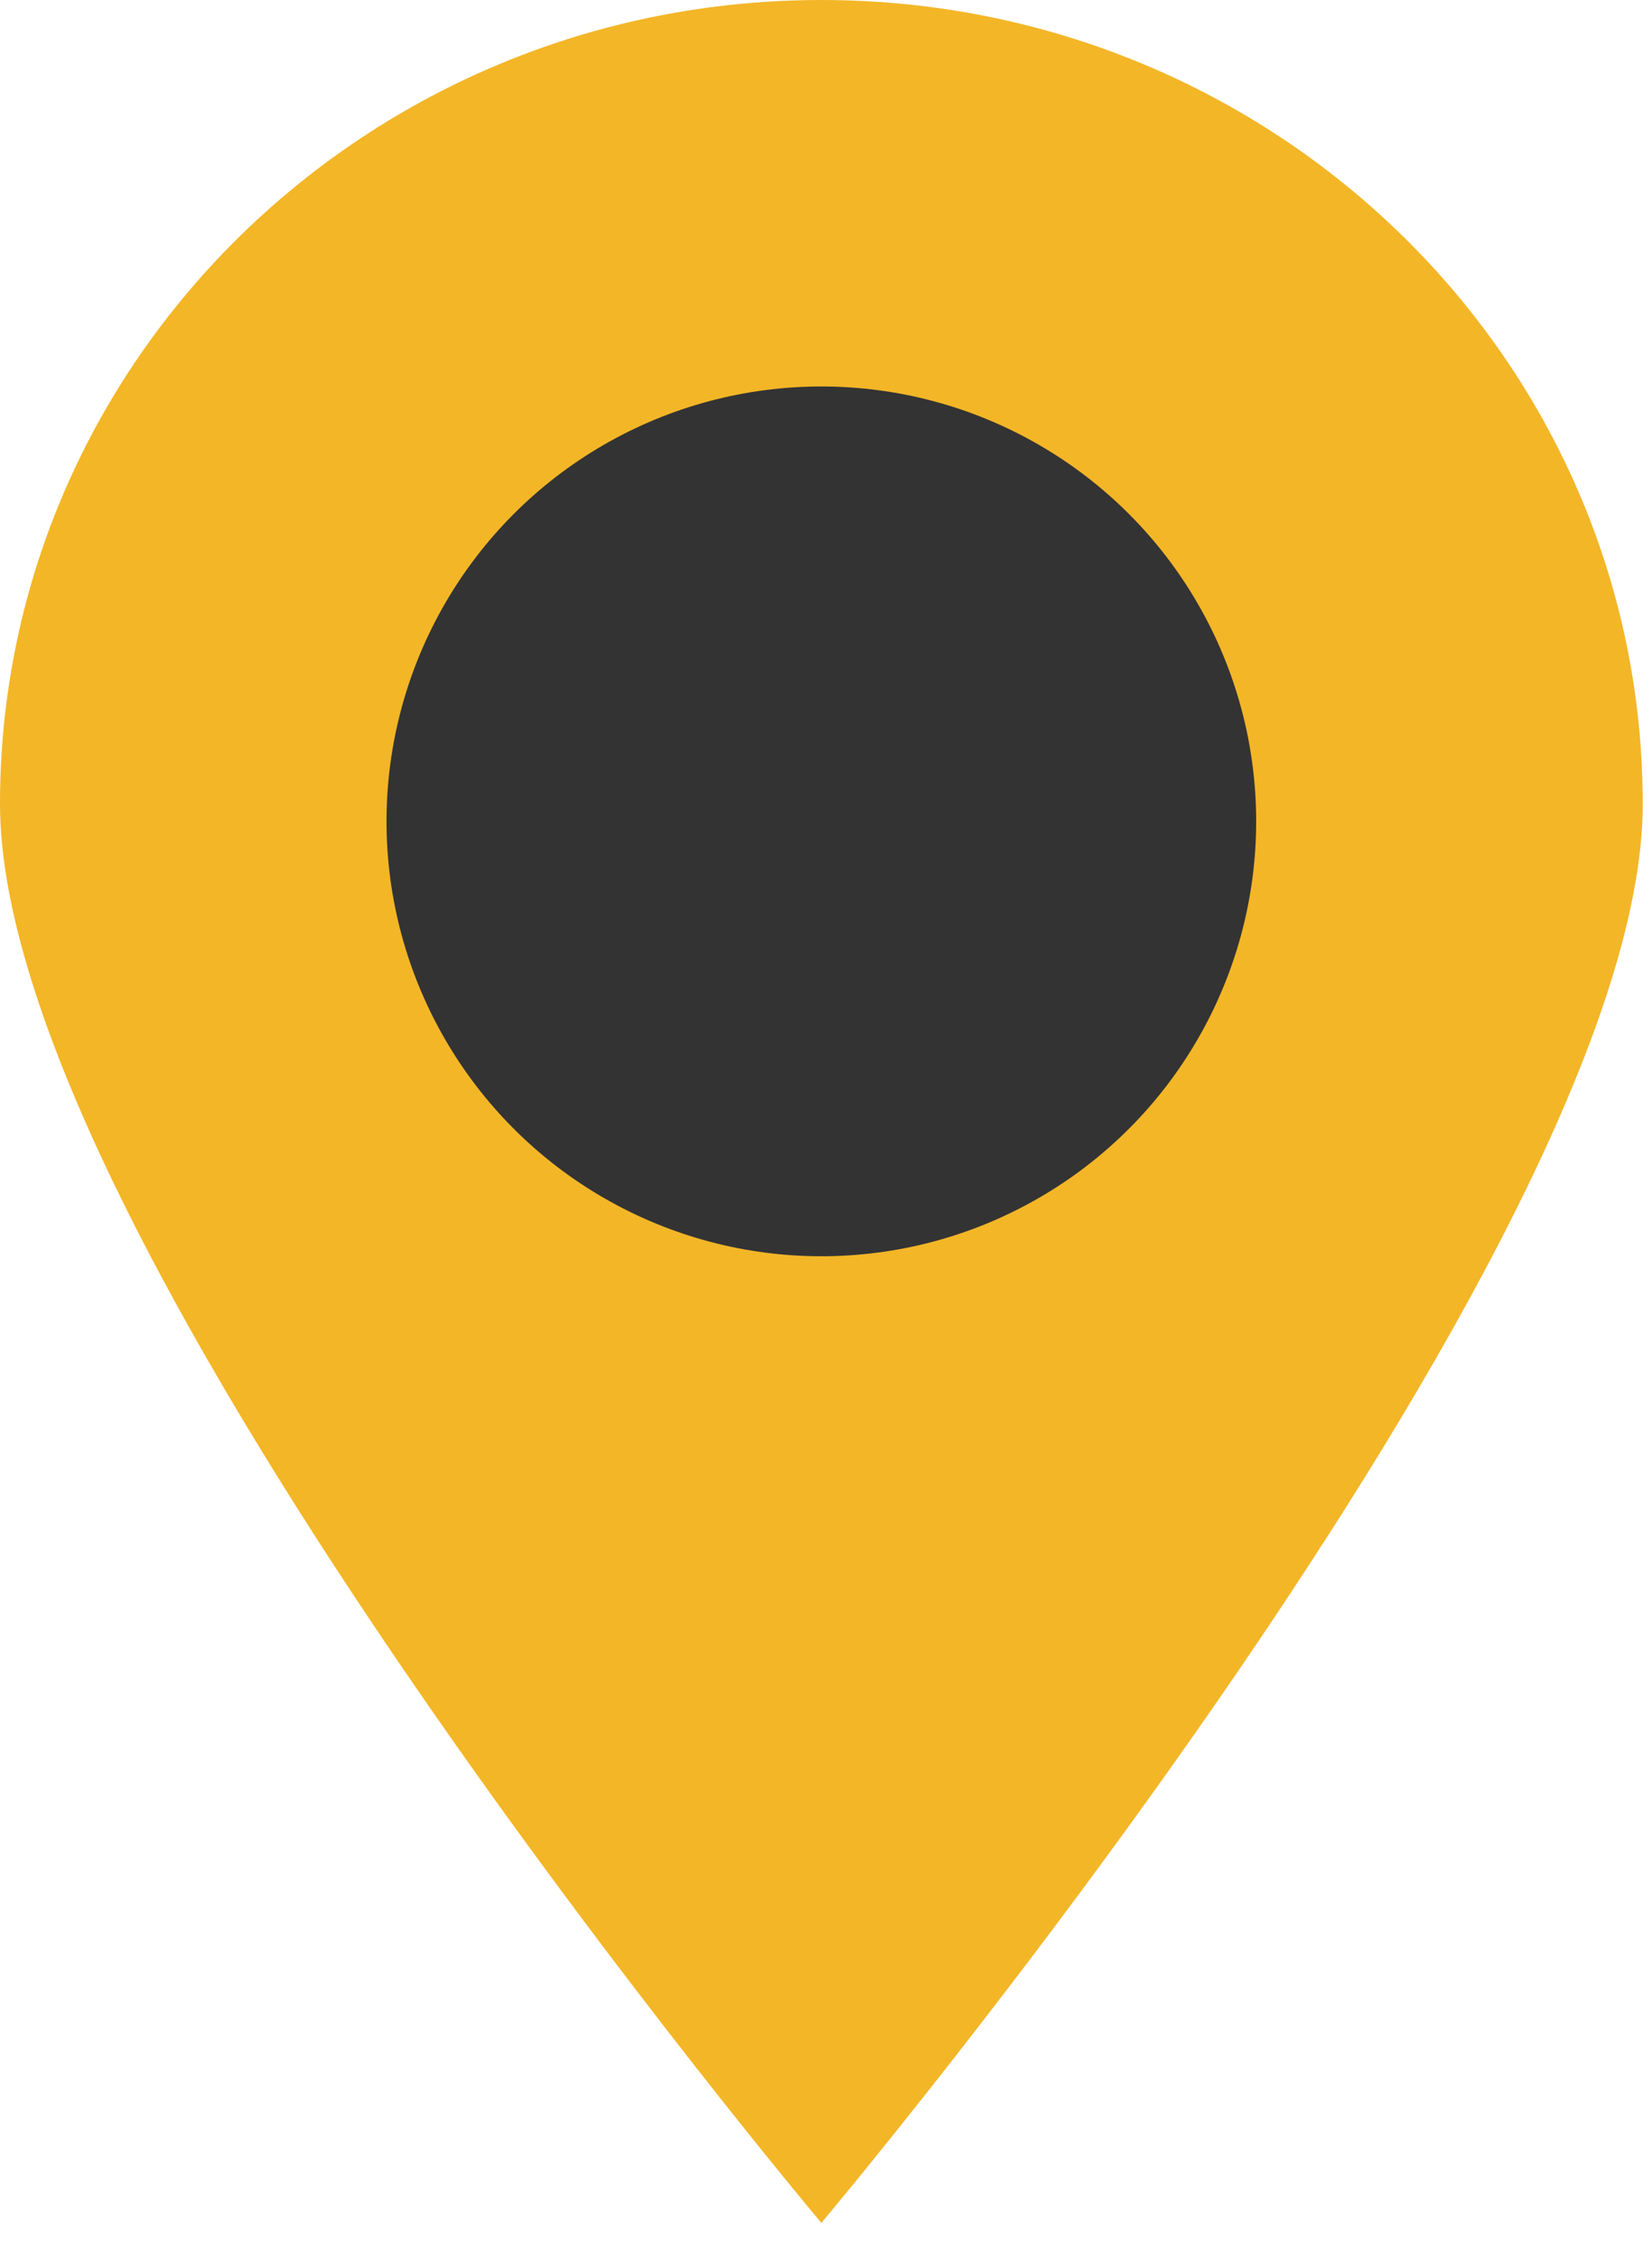
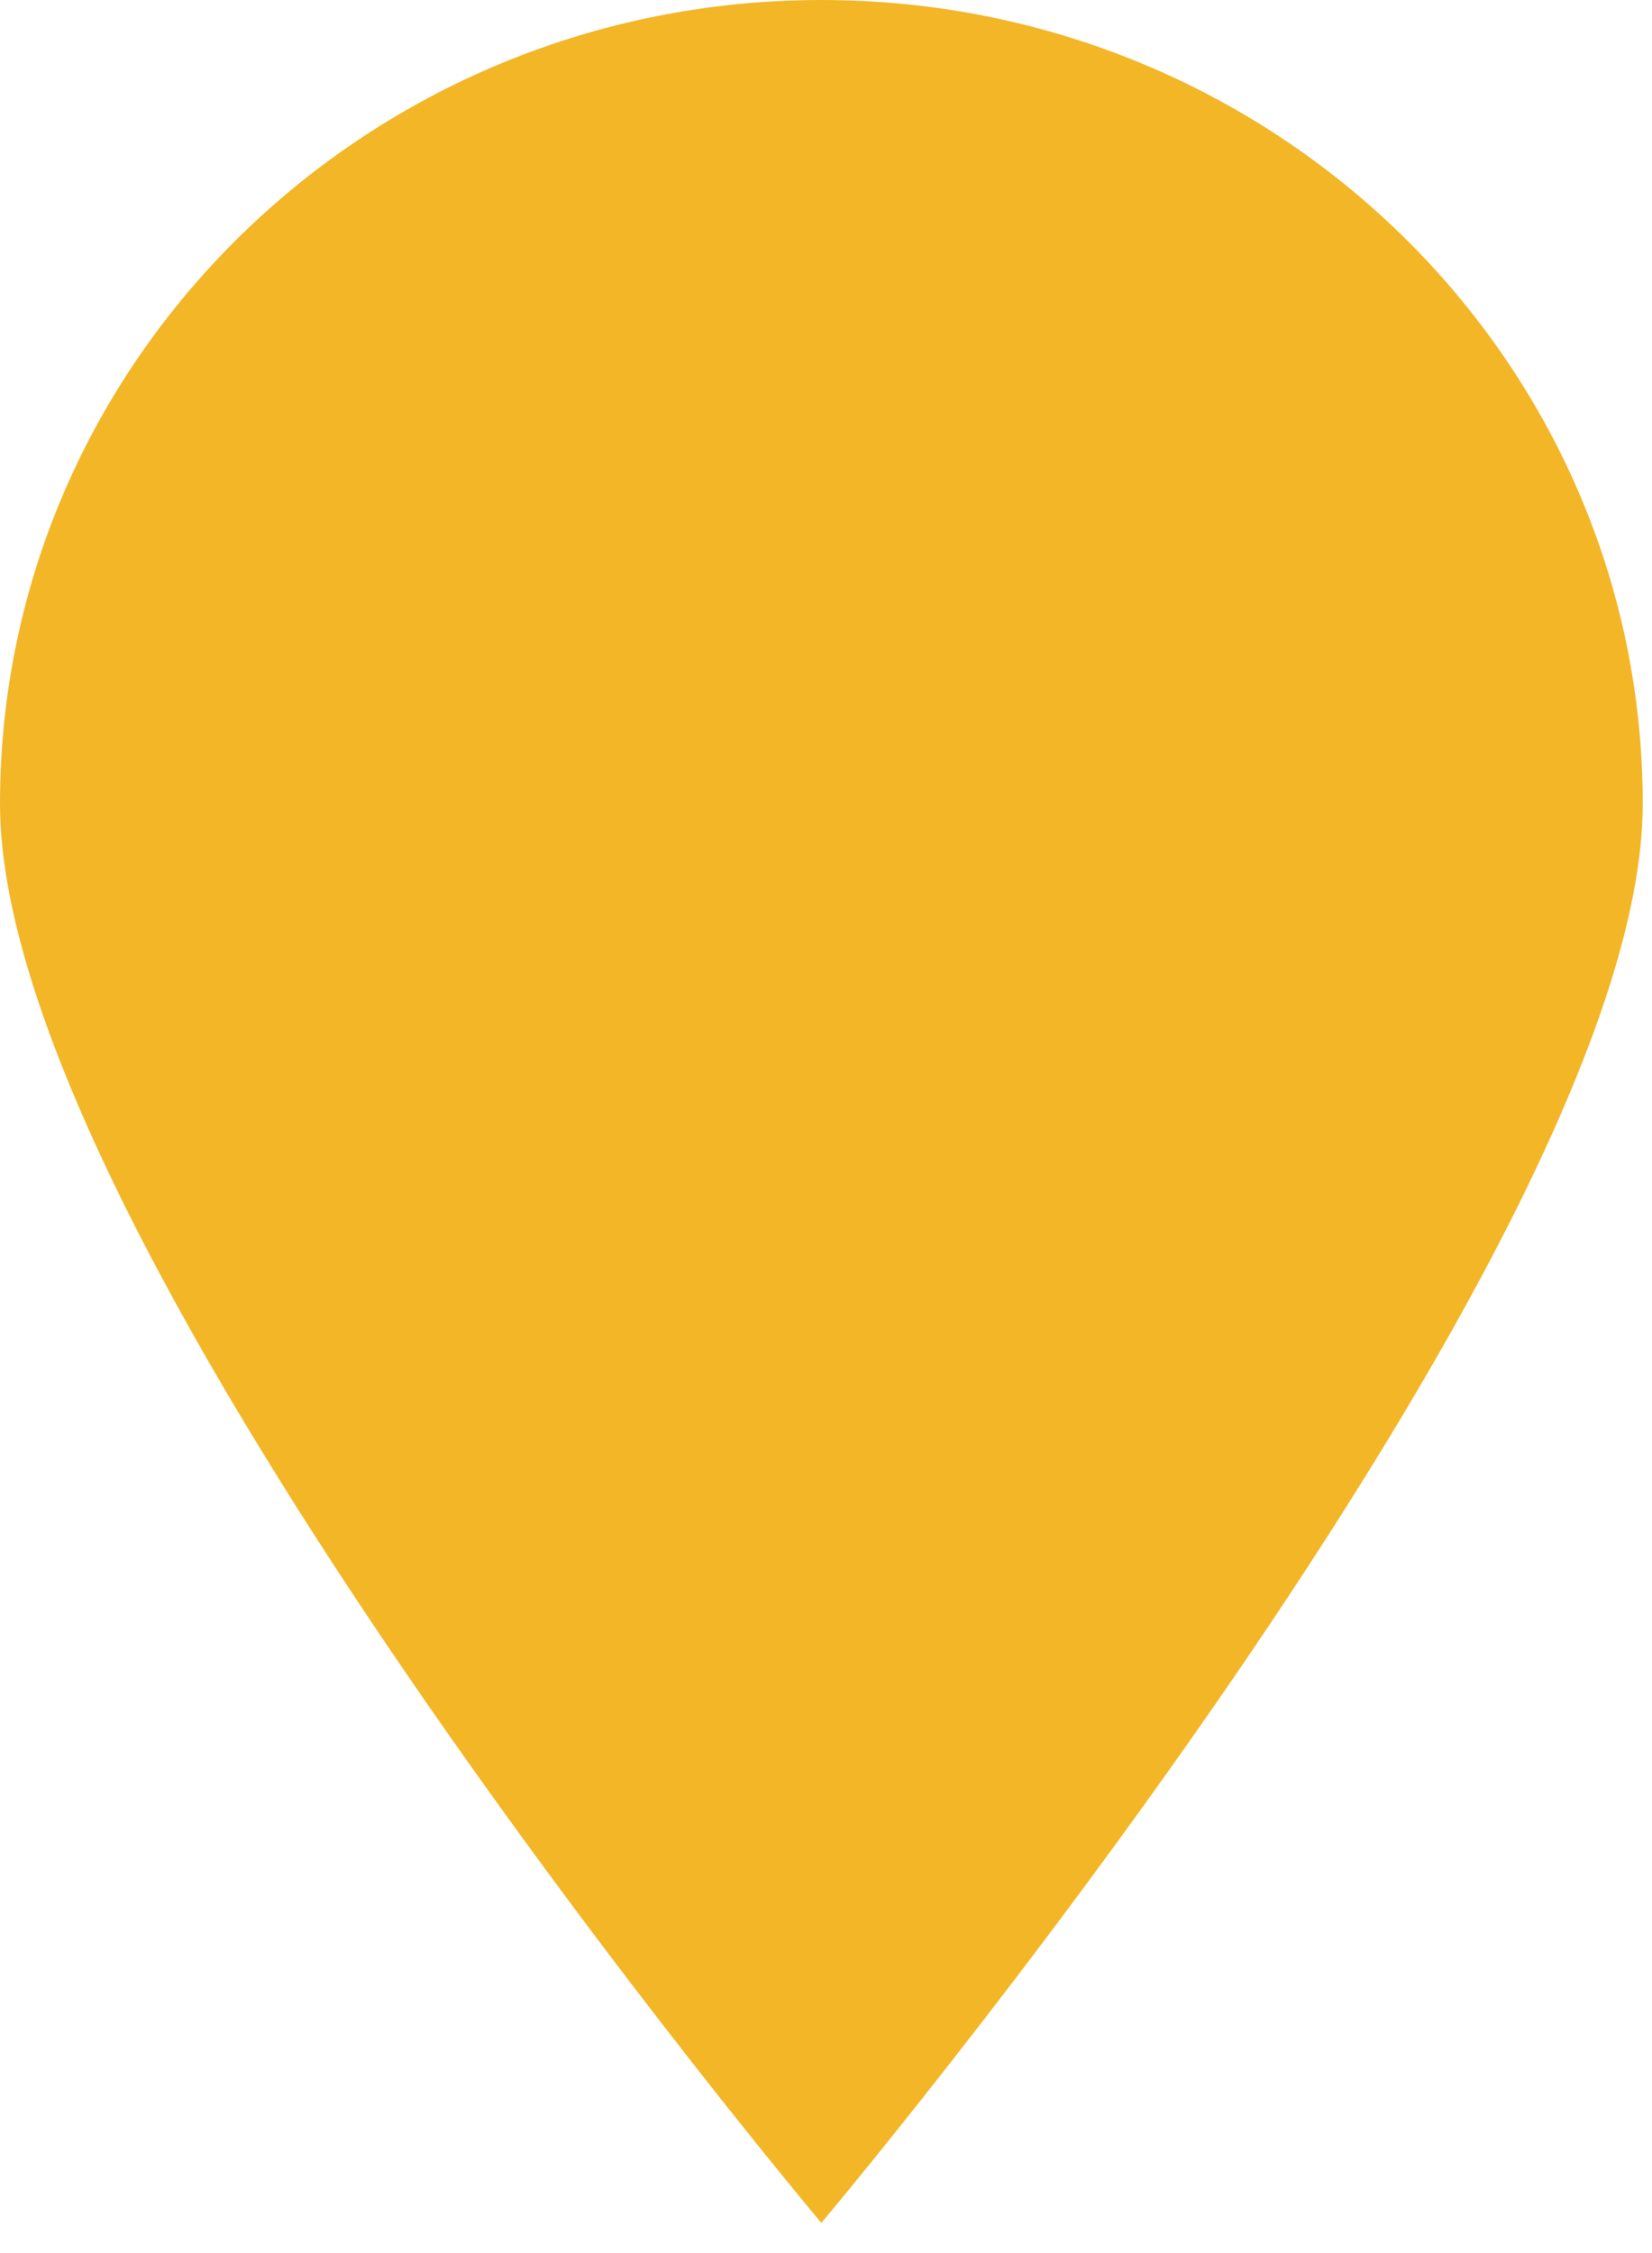
<svg xmlns="http://www.w3.org/2000/svg" width="33" height="45" viewBox="0 0 33 45" fill="none">
  <path d="M32.815 16.058C32.815 24.927 16.407 44.397 16.407 44.397C16.407 44.397 0 24.927 0 16.058C0 7.19 7.346 0 16.407 0C25.469 0 32.815 7.19 32.815 16.058Z" fill="#F3B627" />
-   <circle cx="16.407" cy="16.405" r="8.686" fill="#333333" />
</svg>